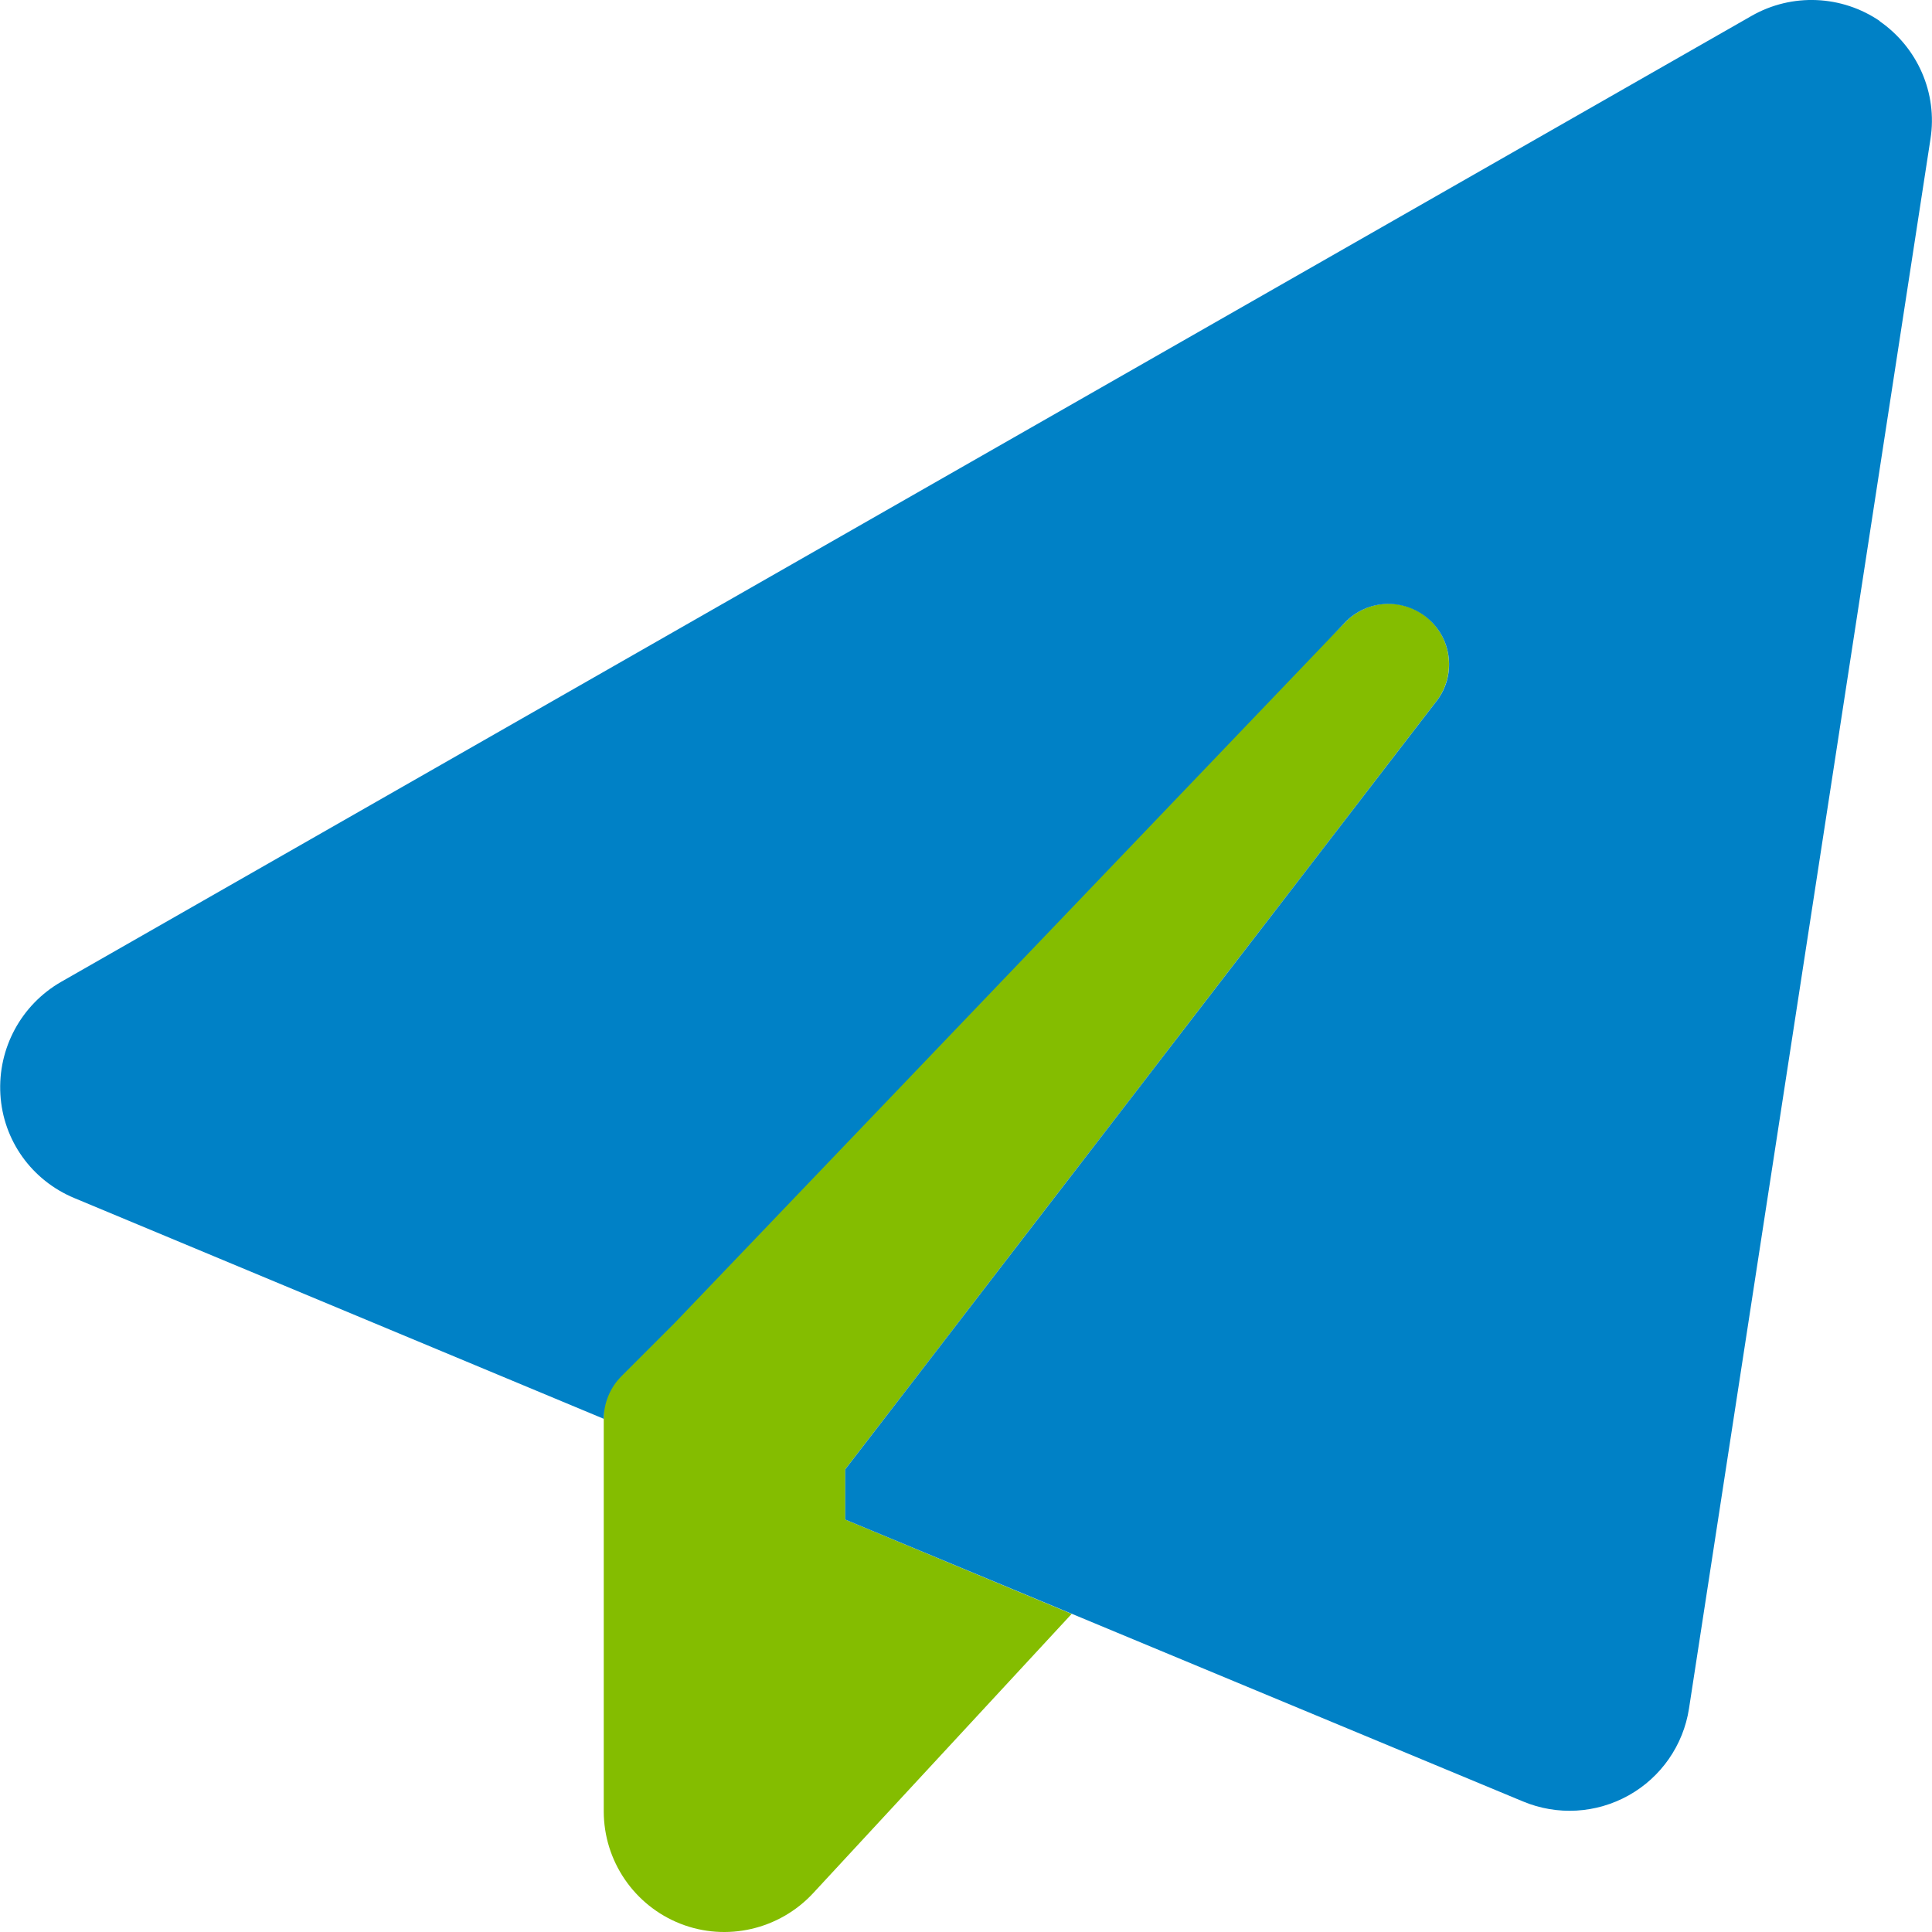
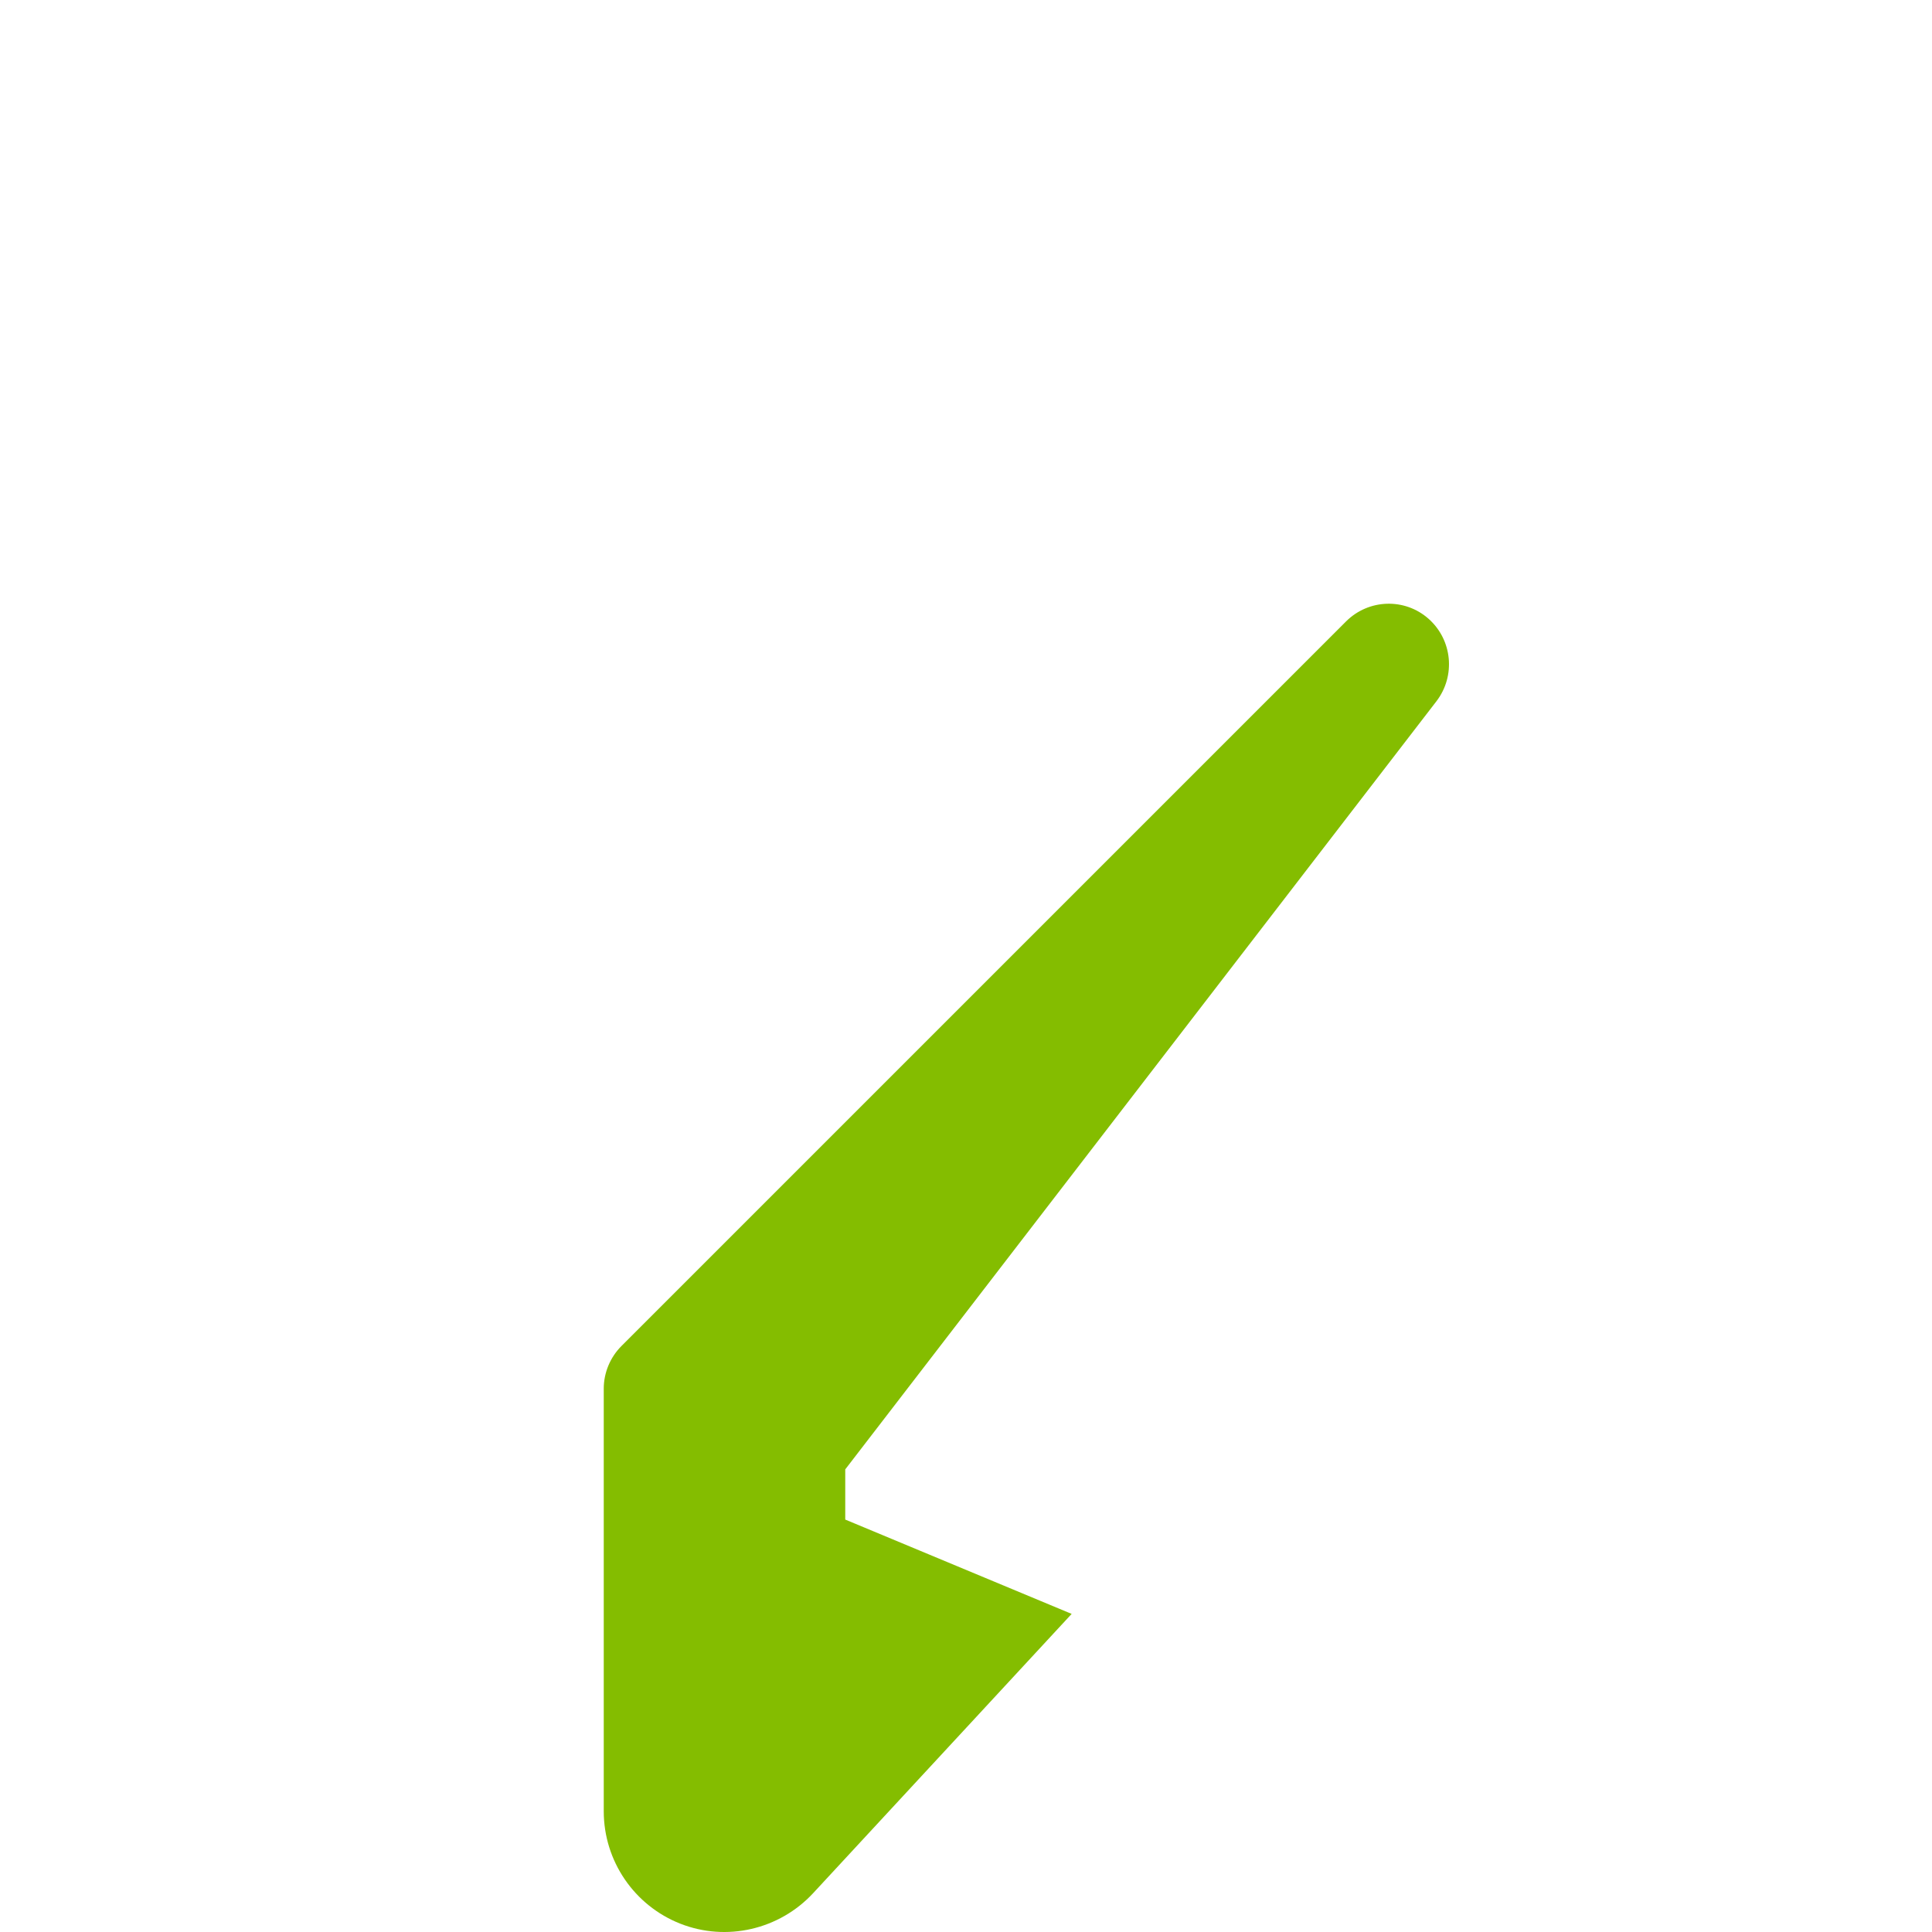
<svg xmlns="http://www.w3.org/2000/svg" viewBox="0 0 512 512">
  <defs>
    <style>.fa-primary{opacity:1;fill:#84BD00;}.fa-secondary{opacity:1;fill:#0081C6;}</style>
  </defs>
  <path class="fa-primary" d="M380.7 185.8c5.1-6.7 4.2-16.2-2.1-21.8s-15.9-5.3-21.9 .7l-179 179-13 13c-3 3-4.7 7.1-4.7 11.3v8 56 48c0 13.2 8.1 25 20.3 29.8s26.2 1.6 35.2-8.1L284 427.7l-60-25V389.4L380.7 185.8z" />
-   <path class="fa-secondary" d="M498.1 5.6c10.1 7 15.4 19.1 13.5 31.2l-64 416c-1.5 9.7-7.4 18.2-16 23s-18.9 5.4-28 1.6L224 402.7V389.4L380.7 185.8c5.2-6.7 4.2-16.4-2.3-21.9s-16.1-5.1-22 1.1L178.8 350.6l-14.1 14.1c-3 3-4.7 7.1-4.7 11.3l-28.3-11.8-112-46.7C8.4 312.8 .8 302.2 .1 290s5.5-23.7 16.1-29.8l448-256c10.7-6.1 23.9-5.5 34 1.4z" />
</svg>